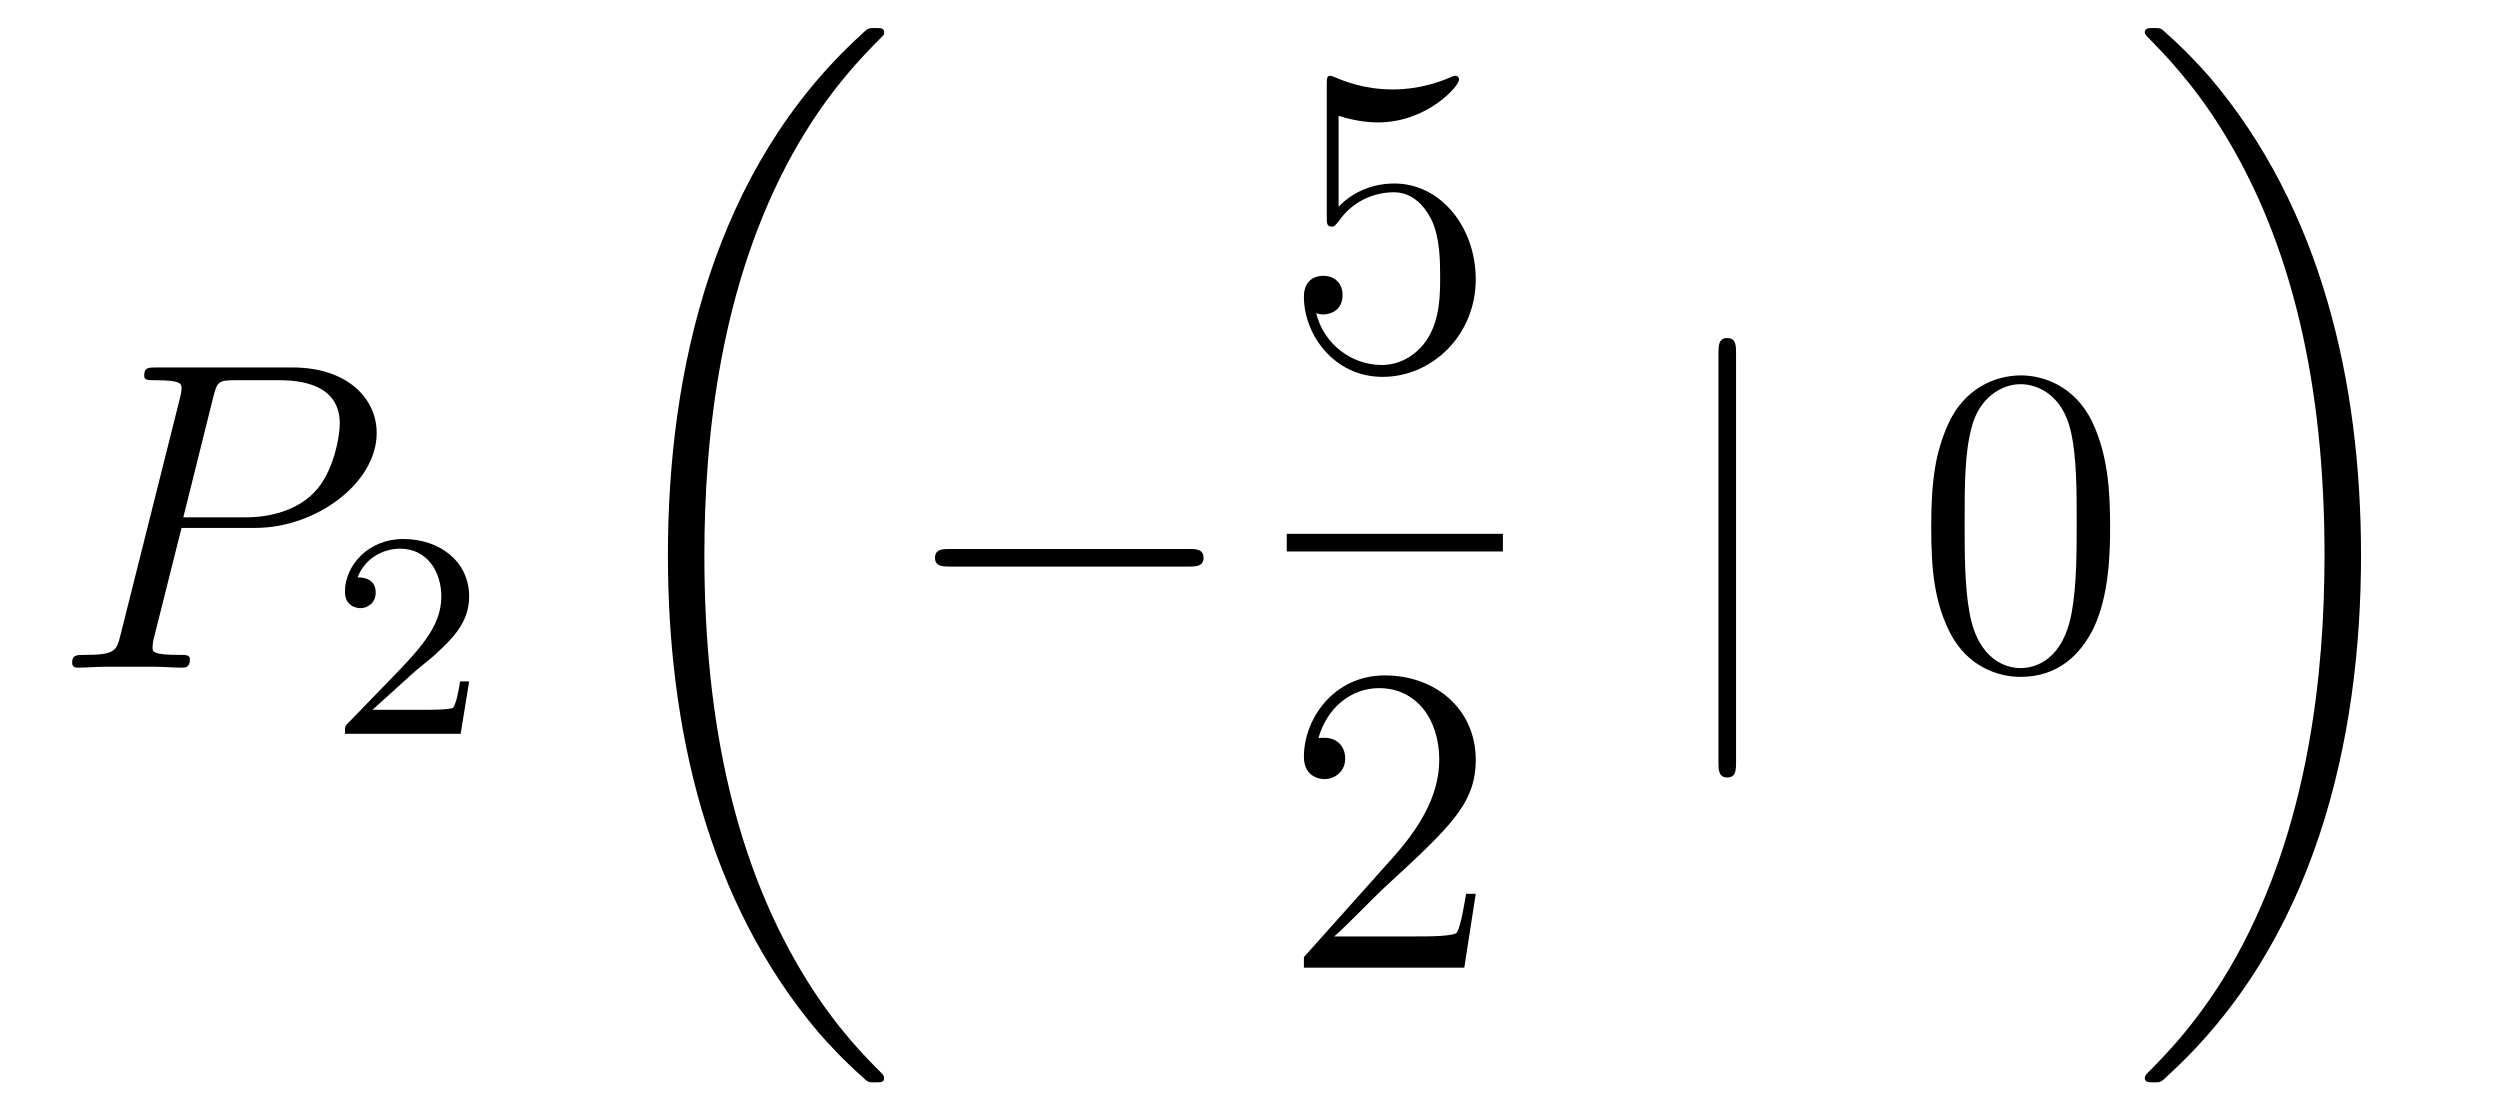
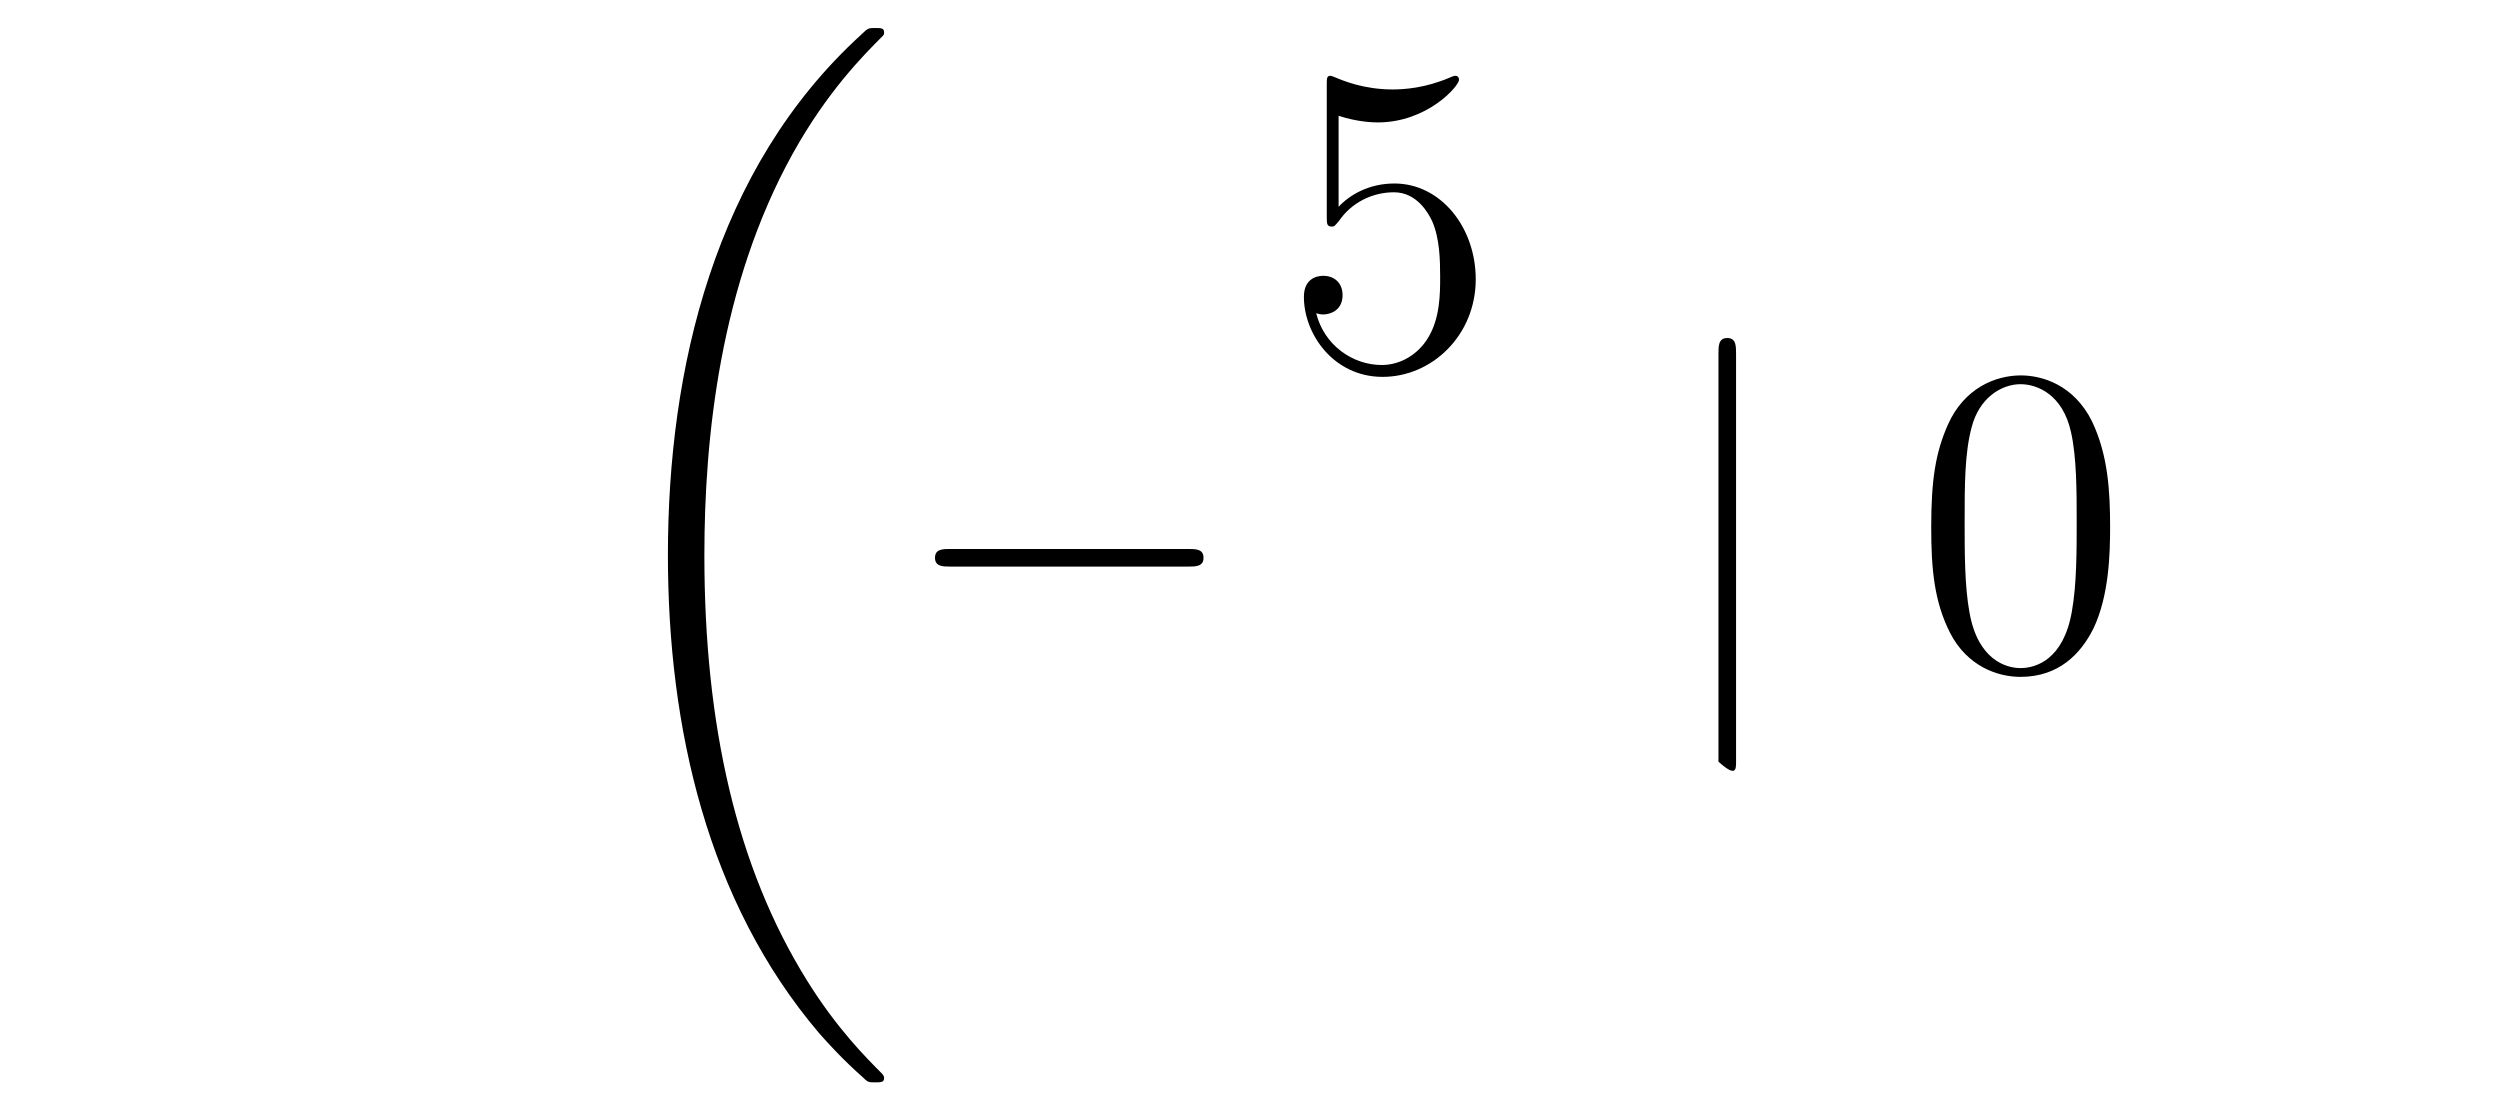
<svg xmlns="http://www.w3.org/2000/svg" height="30pt" version="1.1" viewBox="0 -30 68 30" width="68pt">
  <g id="page1">
    <g transform="matrix(1 0 0 1 -127 637)">
-       <path d="M131.938 -652.641H133.947C135.596 -652.641 137.246 -653.861 137.246 -655.223C137.246 -656.156 136.457 -657.005 134.951 -657.005H131.257C131.03 -657.005 130.922 -657.005 130.922 -656.778C130.922 -656.658 131.03 -656.658 131.209 -656.658C131.938 -656.658 131.938 -656.562 131.938 -656.431C131.938 -656.407 131.938 -656.335 131.891 -656.156L130.277 -649.725C130.169 -649.306 130.145 -649.187 129.308 -649.187C129.081 -649.187 128.962 -649.187 128.962 -648.972C128.962 -648.84 129.069 -648.84 129.141 -648.84C129.368 -648.84 129.608 -648.864 129.834 -648.864H131.233C131.46 -648.864 131.711 -648.84 131.938 -648.84C132.034 -648.84 132.166 -648.84 132.166 -649.067C132.166 -649.187 132.058 -649.187 131.879 -649.187C131.161 -649.187 131.149 -649.27 131.149 -649.39C131.149 -649.45 131.161 -649.533 131.173 -649.593L131.938 -652.641ZM132.799 -656.192C132.907 -656.634 132.954 -656.658 133.421 -656.658H134.604C135.501 -656.658 136.242 -656.371 136.242 -655.474C136.242 -655.164 136.087 -654.147 135.537 -653.598C135.333 -653.382 134.76 -652.928 133.672 -652.928H131.986L132.799 -656.192Z" fill-rule="evenodd" />
-       <path d="M138.207 -648.666C138.335 -648.785 138.669 -649.048 138.797 -649.16C139.291 -649.614 139.761 -650.052 139.761 -650.777C139.761 -651.725 138.964 -652.339 137.968 -652.339C137.012 -652.339 136.382 -651.614 136.382 -650.905C136.382 -650.514 136.693 -650.458 136.805 -650.458C136.972 -650.458 137.219 -650.578 137.219 -650.881C137.219 -651.295 136.821 -651.295 136.725 -651.295C136.956 -651.877 137.49 -652.076 137.88 -652.076C138.622 -652.076 139.004 -651.447 139.004 -650.777C139.004 -649.948 138.422 -649.343 137.482 -648.379L136.478 -647.343C136.382 -647.255 136.382 -647.239 136.382 -647.04H139.53L139.761 -648.466H139.514C139.49 -648.307 139.426 -647.908 139.331 -647.757C139.283 -647.693 138.677 -647.693 138.55 -647.693H137.131L138.207 -648.666Z" fill-rule="evenodd" />
      <path d="M151.048 -637.68C151.048 -637.728 151.024 -637.752 151 -637.788C150.558 -638.23 149.757 -639.031 148.956 -640.322C147.031 -643.406 146.159 -647.291 146.159 -651.893C146.159 -655.109 146.589 -659.257 148.561 -662.819C149.506 -664.517 150.486 -665.497 151.012 -666.023C151.048 -666.059 151.048 -666.083 151.048 -666.119C151.048 -666.238 150.964 -666.238 150.797 -666.238C150.629 -666.238 150.606 -666.238 150.426 -666.059C146.422 -662.413 145.167 -656.938 145.167 -651.905C145.167 -647.207 146.242 -642.473 149.279 -638.899C149.518 -638.624 149.972 -638.134 150.462 -637.704C150.606 -637.56 150.629 -637.56 150.797 -637.56C150.964 -637.56 151.048 -637.56 151.048 -637.68Z" fill-rule="evenodd" />
      <path d="M159.318 -651.589C159.521 -651.589 159.736 -651.589 159.736 -651.828C159.736 -652.068 159.521 -652.068 159.318 -652.068H152.851C152.648 -652.068 152.432 -652.068 152.432 -651.828C152.432 -651.589 152.648 -651.589 152.851 -651.589H159.318Z" fill-rule="evenodd" />
      <path d="M163.41 -663.85C163.924 -663.682 164.343 -663.67 164.474 -663.67C165.825 -663.67 166.686 -664.662 166.686 -664.83C166.686 -664.878 166.662 -664.938 166.59 -664.938C166.566 -664.938 166.542 -664.938 166.434 -664.89C165.765 -664.603 165.191 -664.567 164.881 -664.567C164.092 -664.567 163.53 -664.806 163.302 -664.902C163.219 -664.938 163.195 -664.938 163.183 -664.938C163.088 -664.938 163.088 -664.866 163.088 -664.674V-661.124C163.088 -660.909 163.088 -660.837 163.231 -660.837C163.291 -660.837 163.302 -660.849 163.422 -660.993C163.757 -661.483 164.319 -661.77 164.916 -661.77C165.55 -661.77 165.861 -661.184 165.956 -660.981C166.16 -660.514 166.172 -659.929 166.172 -659.474C166.172 -659.02 166.172 -658.339 165.837 -657.801C165.574 -657.371 165.108 -657.072 164.582 -657.072C163.793 -657.072 163.016 -657.61 162.8 -658.482C162.86 -658.458 162.932 -658.447 162.992 -658.447C163.195 -658.447 163.518 -658.566 163.518 -658.972C163.518 -659.307 163.291 -659.498 162.992 -659.498C162.777 -659.498 162.466 -659.391 162.466 -658.925C162.466 -657.908 163.279 -656.749 164.606 -656.749C165.956 -656.749 167.14 -657.885 167.14 -659.403C167.14 -660.825 166.183 -662.009 164.928 -662.009C164.247 -662.009 163.721 -661.71 163.41 -661.375V-663.85Z" fill-rule="evenodd" />
-       <path d="M162 -652H167.879V-652.48H162" />
-       <path d="M167.14 -642.688H166.877C166.841 -642.485 166.745 -641.827 166.626 -641.636C166.542 -641.529 165.861 -641.529 165.502 -641.529H163.291C163.613 -641.804 164.343 -642.569 164.653 -642.856C166.47 -644.529 167.14 -645.151 167.14 -646.334C167.14 -647.709 166.052 -648.629 164.665 -648.629C163.279 -648.629 162.466 -647.446 162.466 -646.418C162.466 -645.808 162.992 -645.808 163.028 -645.808C163.279 -645.808 163.589 -645.987 163.589 -646.37C163.589 -646.705 163.362 -646.932 163.028 -646.932C162.92 -646.932 162.896 -646.932 162.86 -646.92C163.088 -647.733 163.733 -648.283 164.51 -648.283C165.526 -648.283 166.148 -647.434 166.148 -646.334C166.148 -645.318 165.562 -644.433 164.881 -643.668L162.466 -640.967V-640.68H166.829L167.14 -642.688Z" fill-rule="evenodd" />
-       <path d="M174.221 -657.375C174.221 -657.59 174.221 -657.806 173.982 -657.806C173.742 -657.806 173.742 -657.59 173.742 -657.375V-646.282C173.742 -646.067 173.742 -645.852 173.982 -645.852C174.221 -645.852 174.221 -646.067 174.221 -646.282V-657.375Z" fill-rule="evenodd" />
+       <path d="M174.221 -657.375C174.221 -657.59 174.221 -657.806 173.982 -657.806C173.742 -657.806 173.742 -657.59 173.742 -657.375V-646.282C174.221 -645.852 174.221 -646.067 174.221 -646.282V-657.375Z" fill-rule="evenodd" />
      <path d="M184.395 -652.665C184.395 -653.658 184.335 -654.626 183.905 -655.534C183.415 -656.527 182.554 -656.789 181.968 -656.789C181.275 -656.789 180.426 -656.443 179.984 -655.451C179.649 -654.697 179.529 -653.956 179.529 -652.665C179.529 -651.506 179.613 -650.633 180.043 -649.784C180.51 -648.876 181.335 -648.589 181.956 -648.589C182.996 -648.589 183.594 -649.211 183.941 -649.904C184.371 -650.8 184.395 -651.972 184.395 -652.665ZM181.956 -648.828C181.574 -648.828 180.797 -649.043 180.569 -650.346C180.438 -651.063 180.438 -651.972 180.438 -652.809C180.438 -653.789 180.438 -654.673 180.629 -655.379C180.833 -656.18 181.442 -656.55 181.956 -656.55C182.41 -656.55 183.104 -656.275 183.331 -655.248C183.486 -654.566 183.486 -653.622 183.486 -652.809C183.486 -652.008 183.486 -651.099 183.355 -650.37C183.128 -649.055 182.375 -648.828 181.956 -648.828Z" fill-rule="evenodd" />
-       <path d="M191.22 -651.893C191.22 -656.591 190.144 -661.325 187.107 -664.899C186.868 -665.174 186.414 -665.664 185.924 -666.095C185.781 -666.238 185.757 -666.238 185.589 -666.238C185.446 -666.238 185.338 -666.238 185.338 -666.119C185.338 -666.071 185.386 -666.023 185.41 -665.999C185.828 -665.569 186.629 -664.768 187.43 -663.477C189.355 -660.393 190.227 -656.508 190.227 -651.905C190.227 -648.69 189.797 -644.542 187.825 -640.979C186.88 -639.282 185.888 -638.29 185.386 -637.788C185.362 -637.752 185.338 -637.716 185.338 -637.68C185.338 -637.56 185.446 -637.56 185.589 -637.56C185.757 -637.56 185.781 -637.56 185.96 -637.74C189.965 -641.386 191.22 -646.861 191.22 -651.893Z" fill-rule="evenodd" />
    </g>
  </g>
</svg>